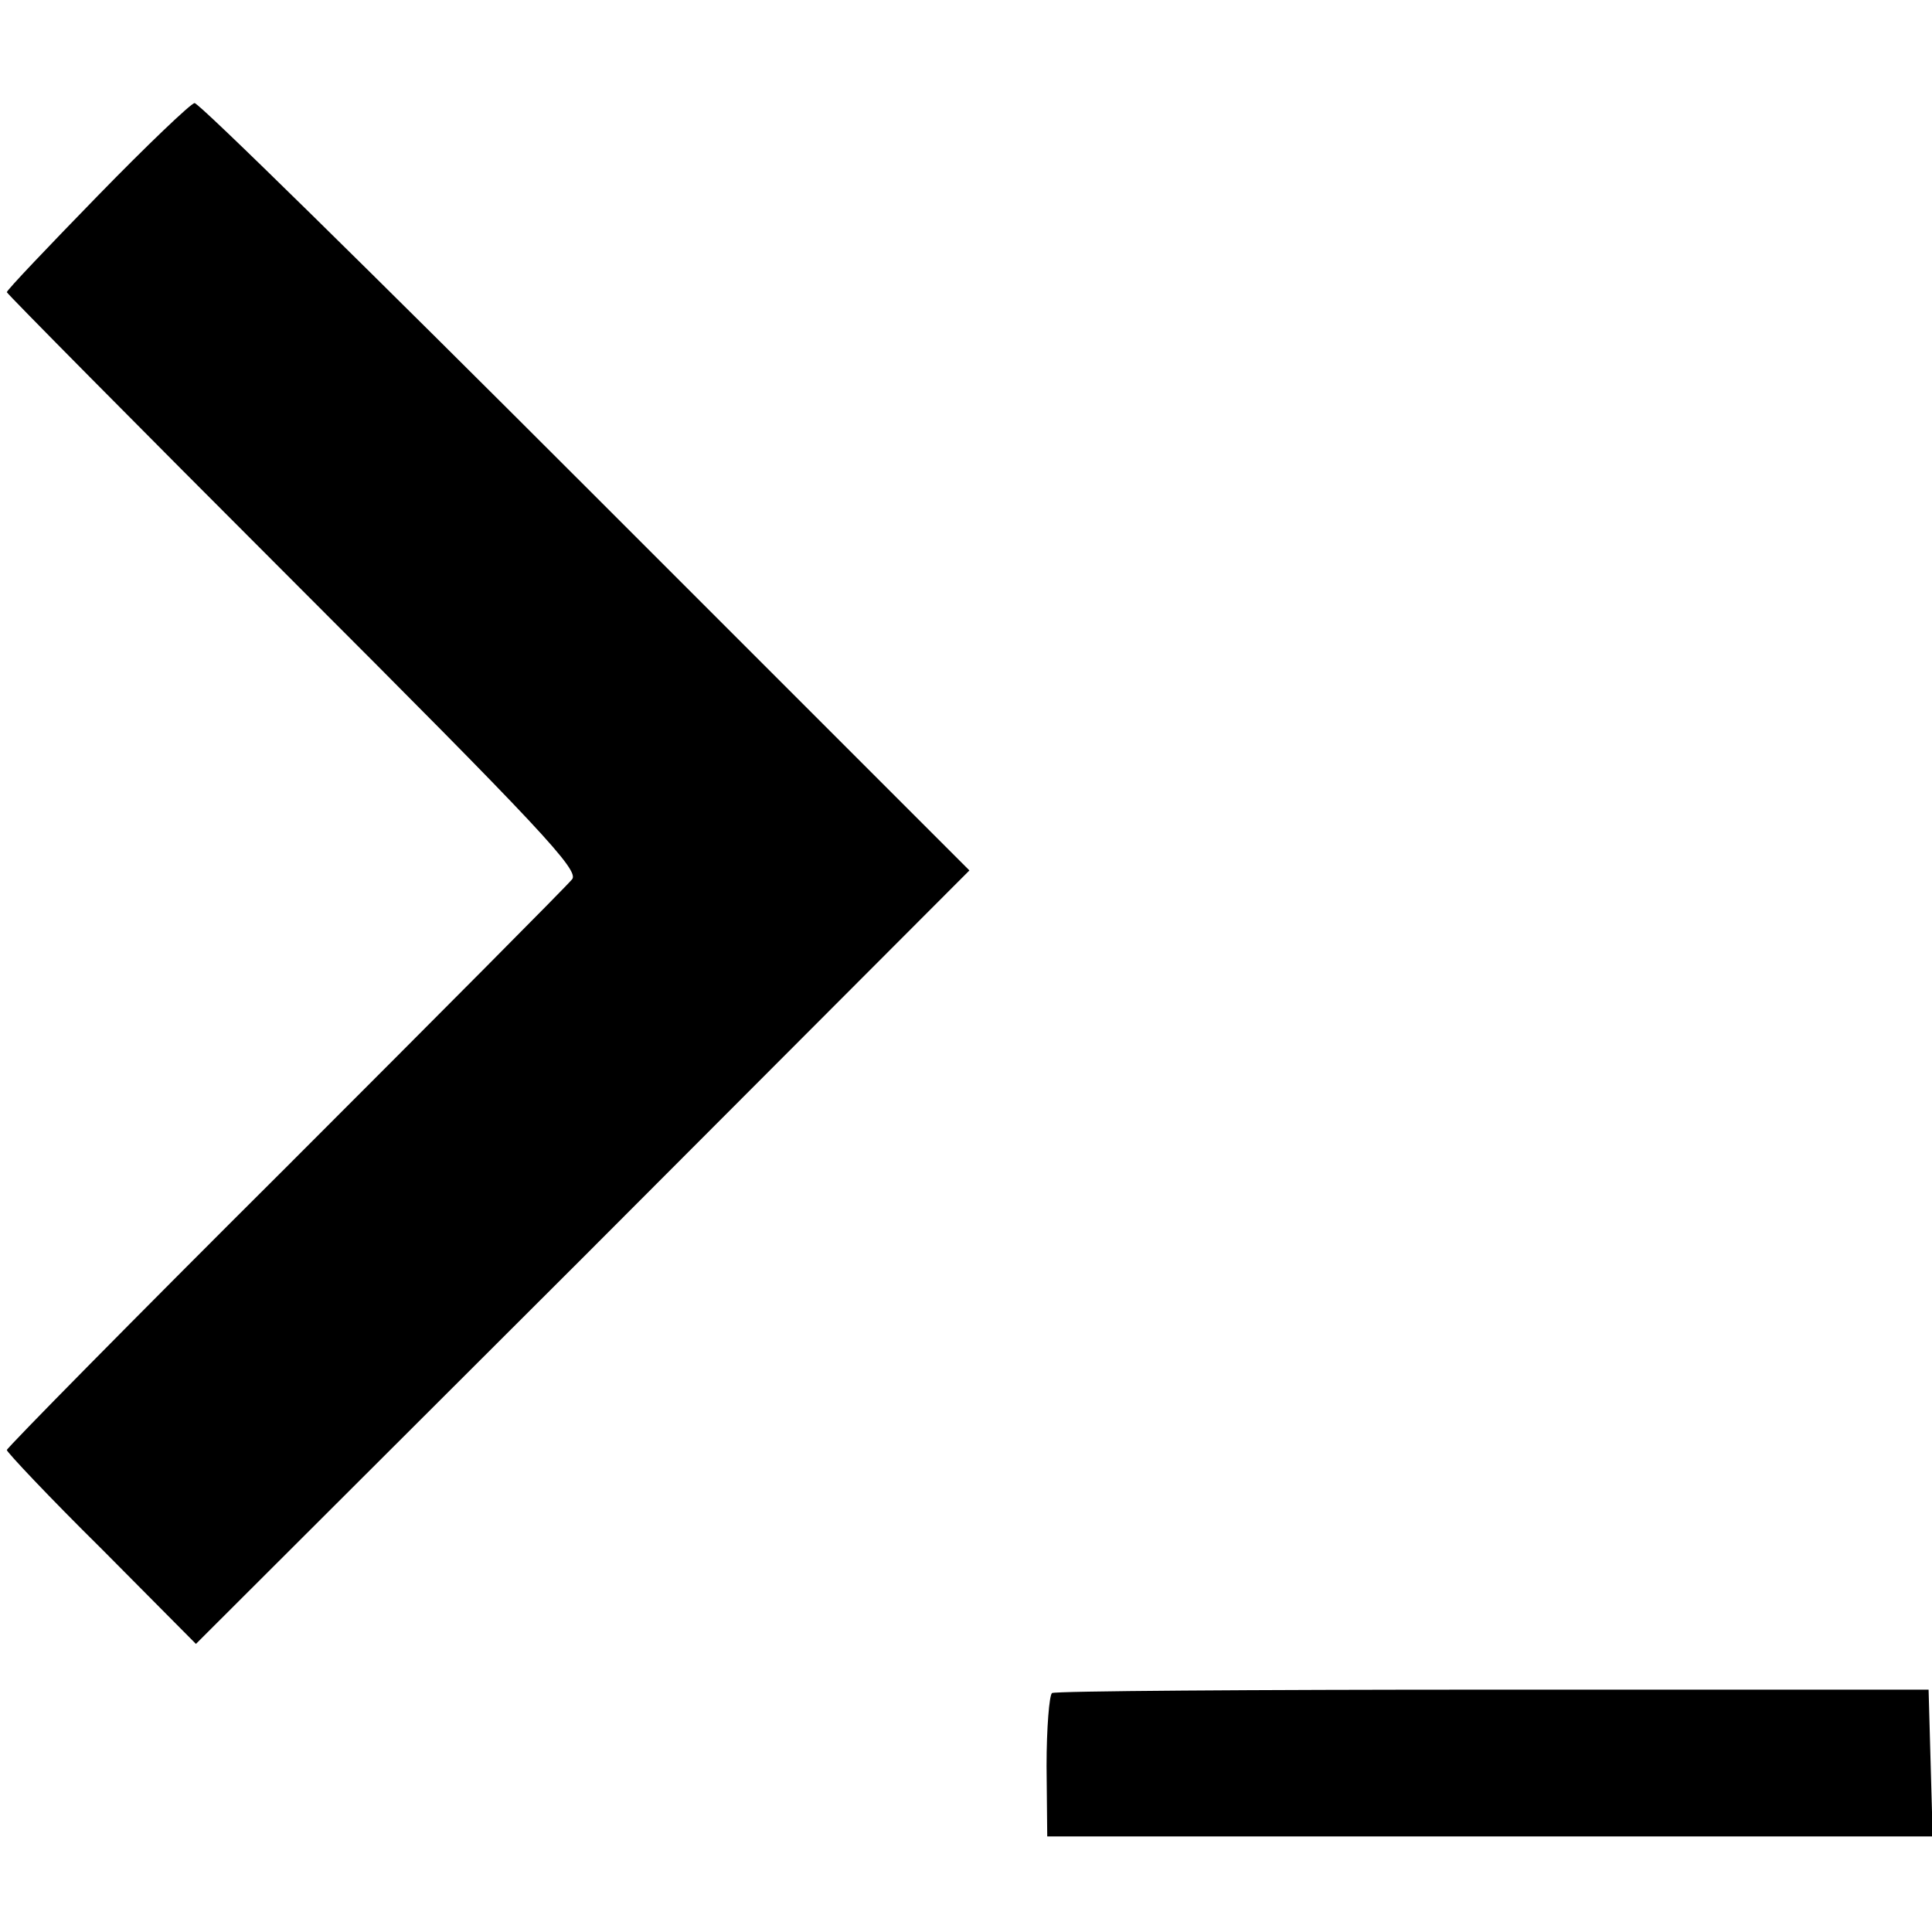
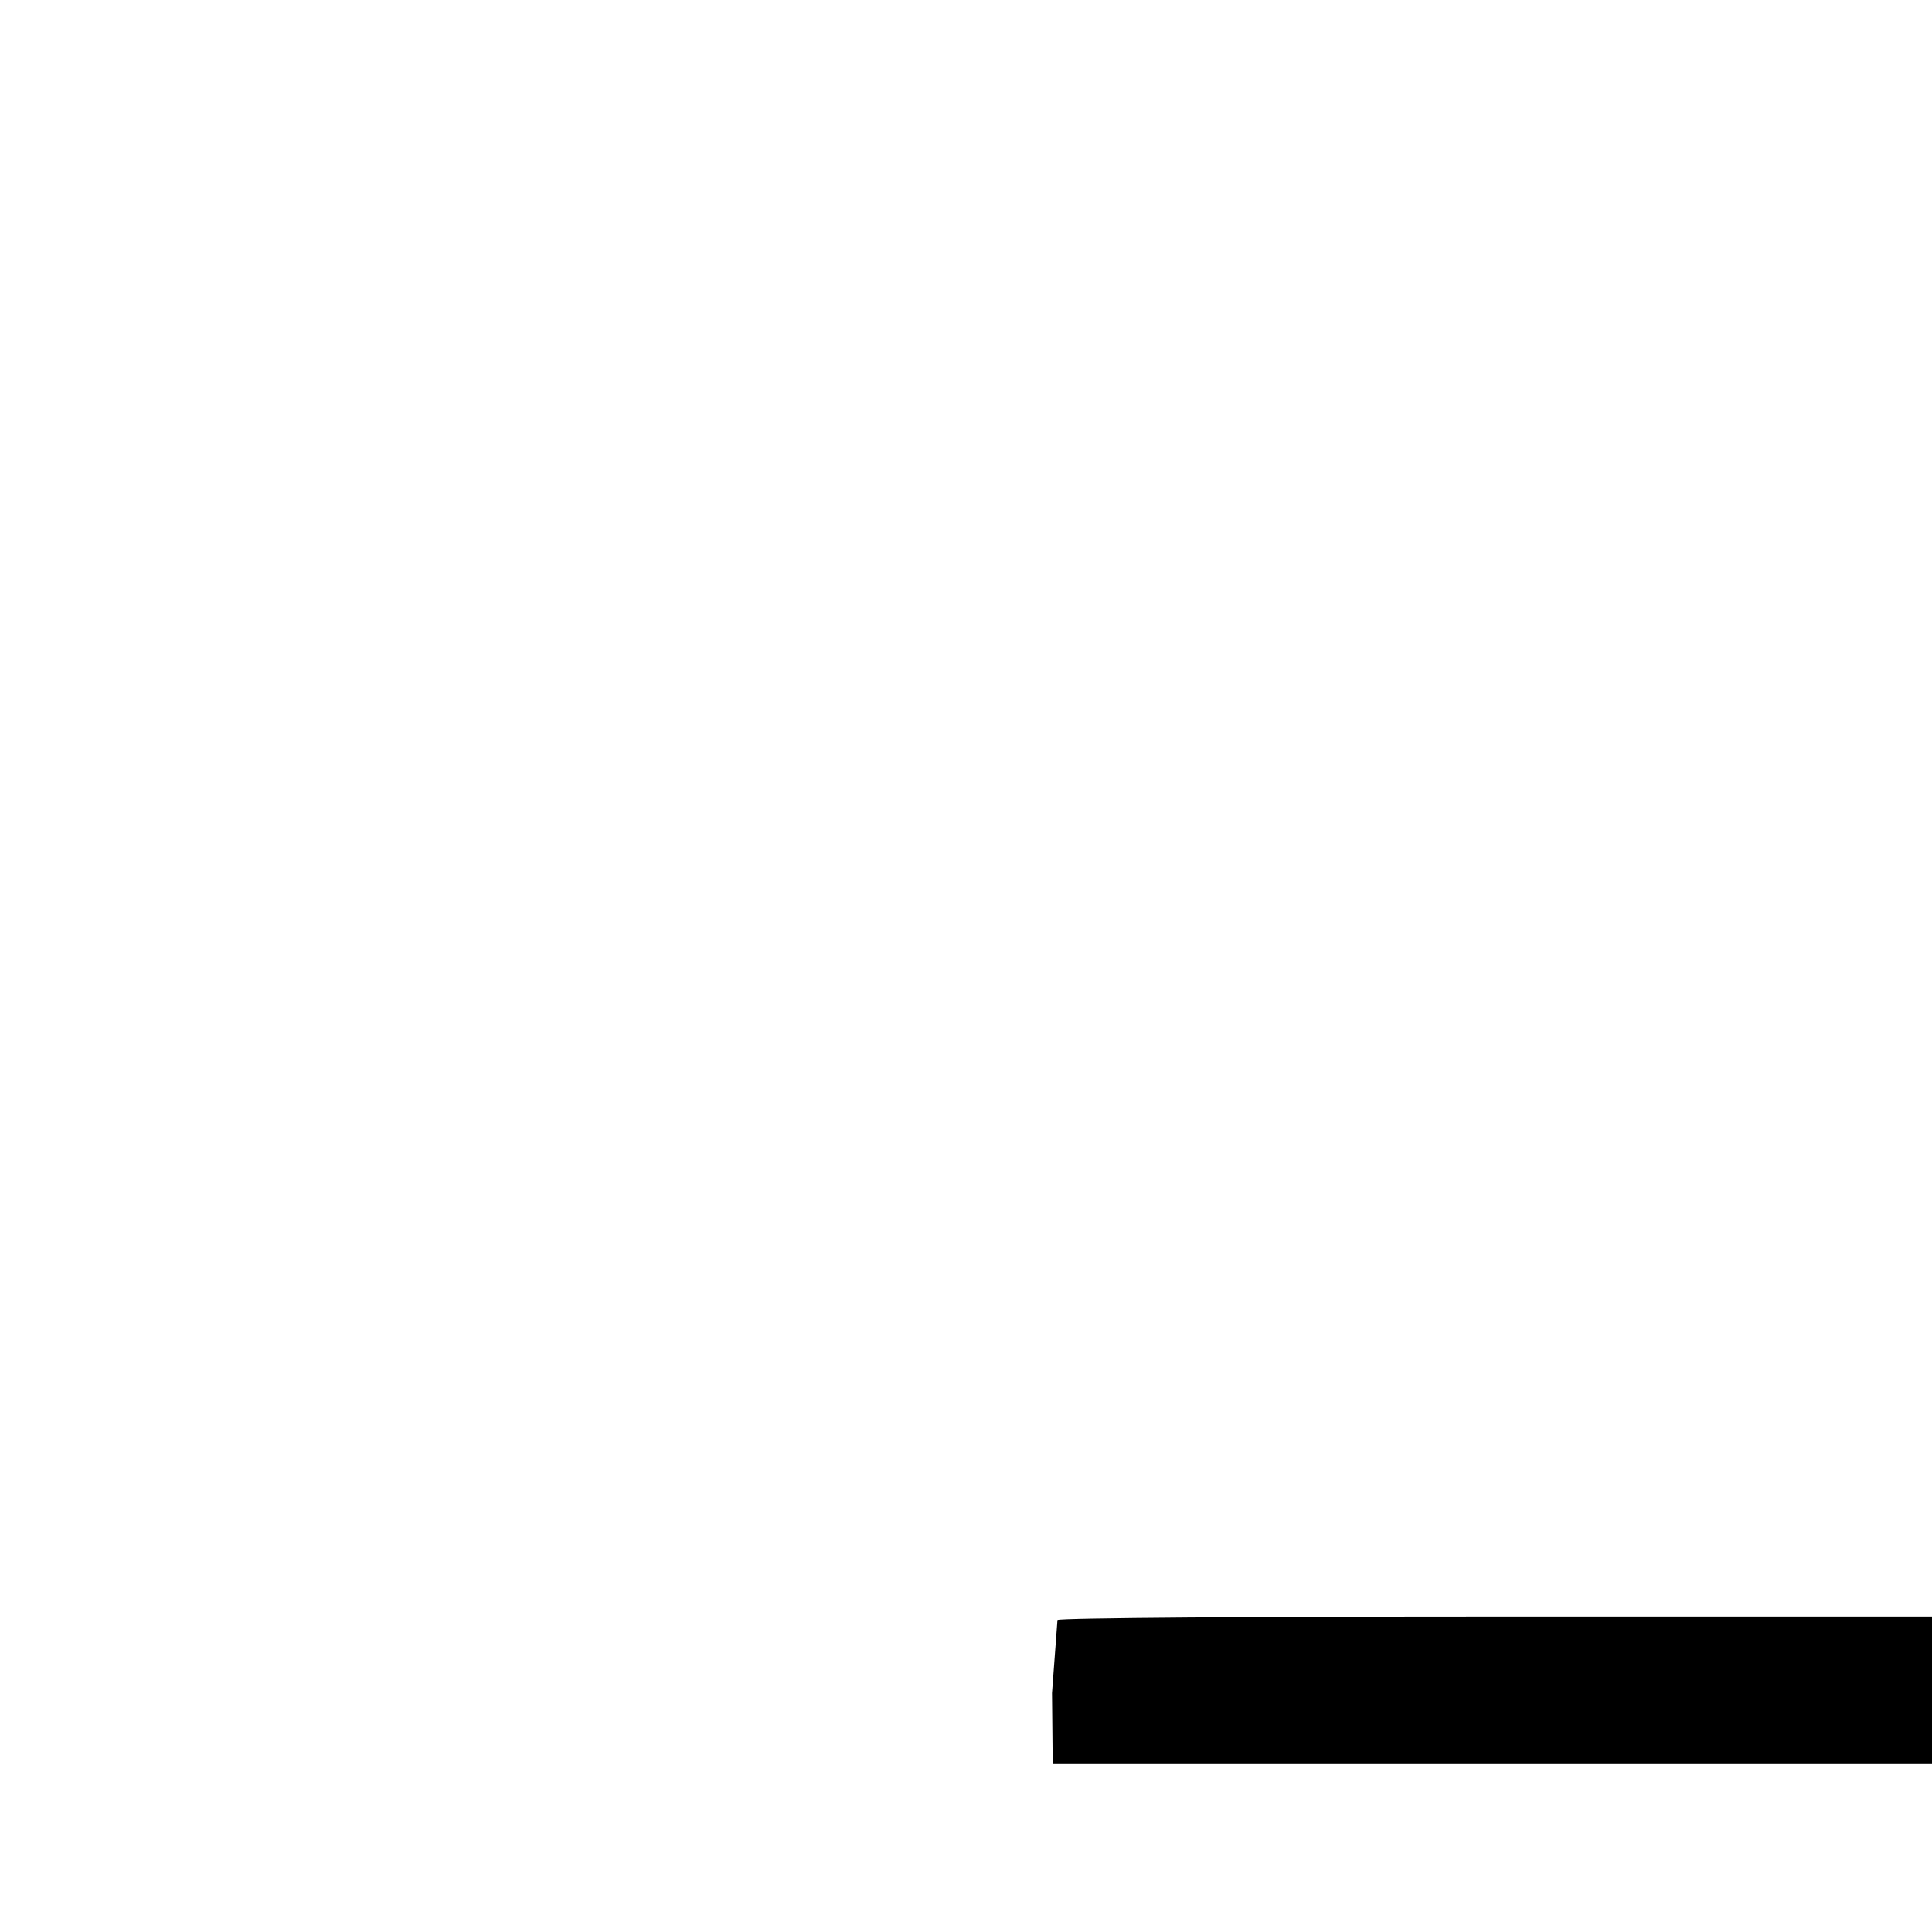
<svg xmlns="http://www.w3.org/2000/svg" version="1.0" width="283pt" height="283pt" viewBox="0 0 283 283" preserveAspectRatio="xMidYMid meet">
  <g transform="translate(0,283) scale(0.1,-0.1)" fill="#000000" stroke="none">
-     <path d="M143 2543 c-73 -75 -133 -138 -133 -141 0 -2 189 -193 420 -424 362 -362 419 -423 408 -436 -7 -9 -196 -199 -420 -423 -225 -224 -408 -410 -408 -413 0 -3 62 -69 139 -145 l138 -139 567 566 566 567 -562 562 c-310 310 -567 563 -573 562 -5 0 -70 -62 -142 -136z" />
-     <path d="M1541 350 c-4 -3 -8 -51 -8 -107 l1 -103 648 0 649 0 -3 107 -3 108 -638 0 c-352 0 -642 -2 -646 -5z" />
+     <path d="M1541 350 l1 -103 648 0 649 0 -3 107 -3 108 -638 0 c-352 0 -642 -2 -646 -5z" />
  </g>
</svg>